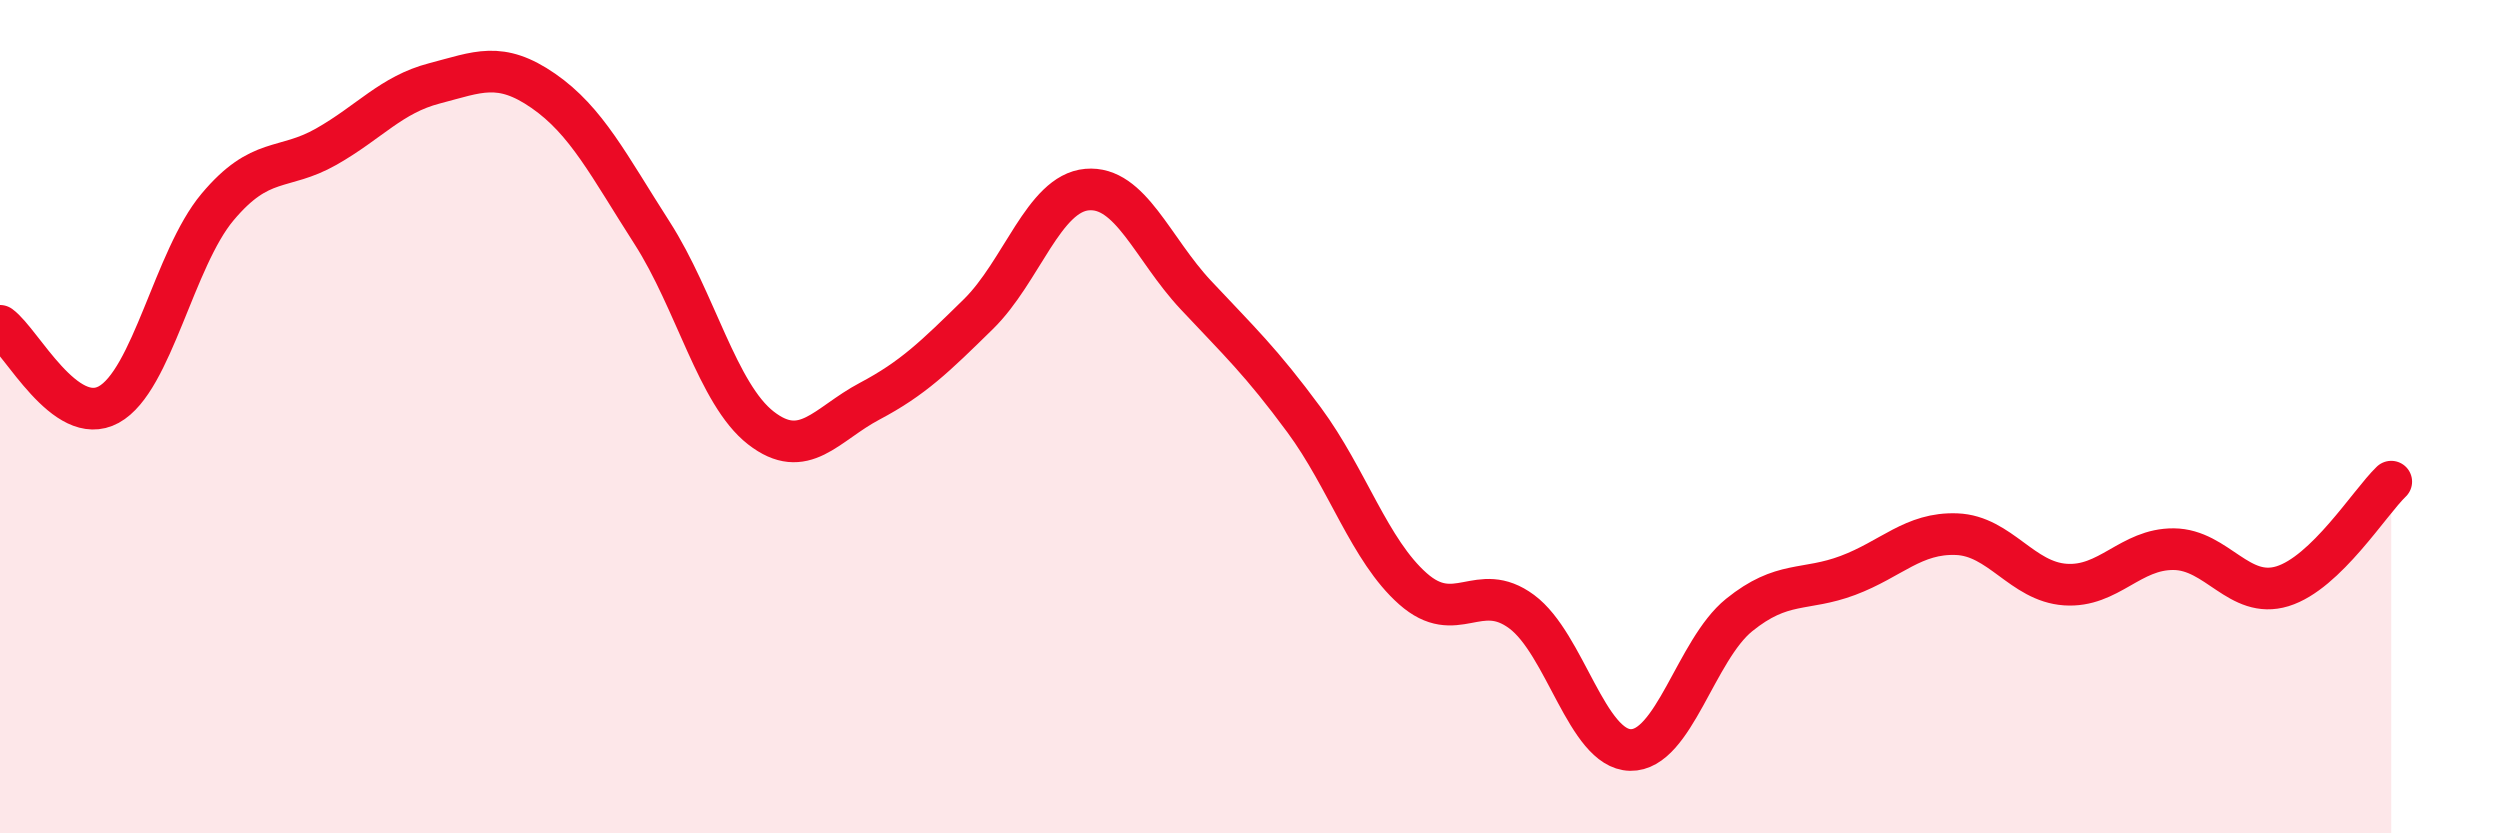
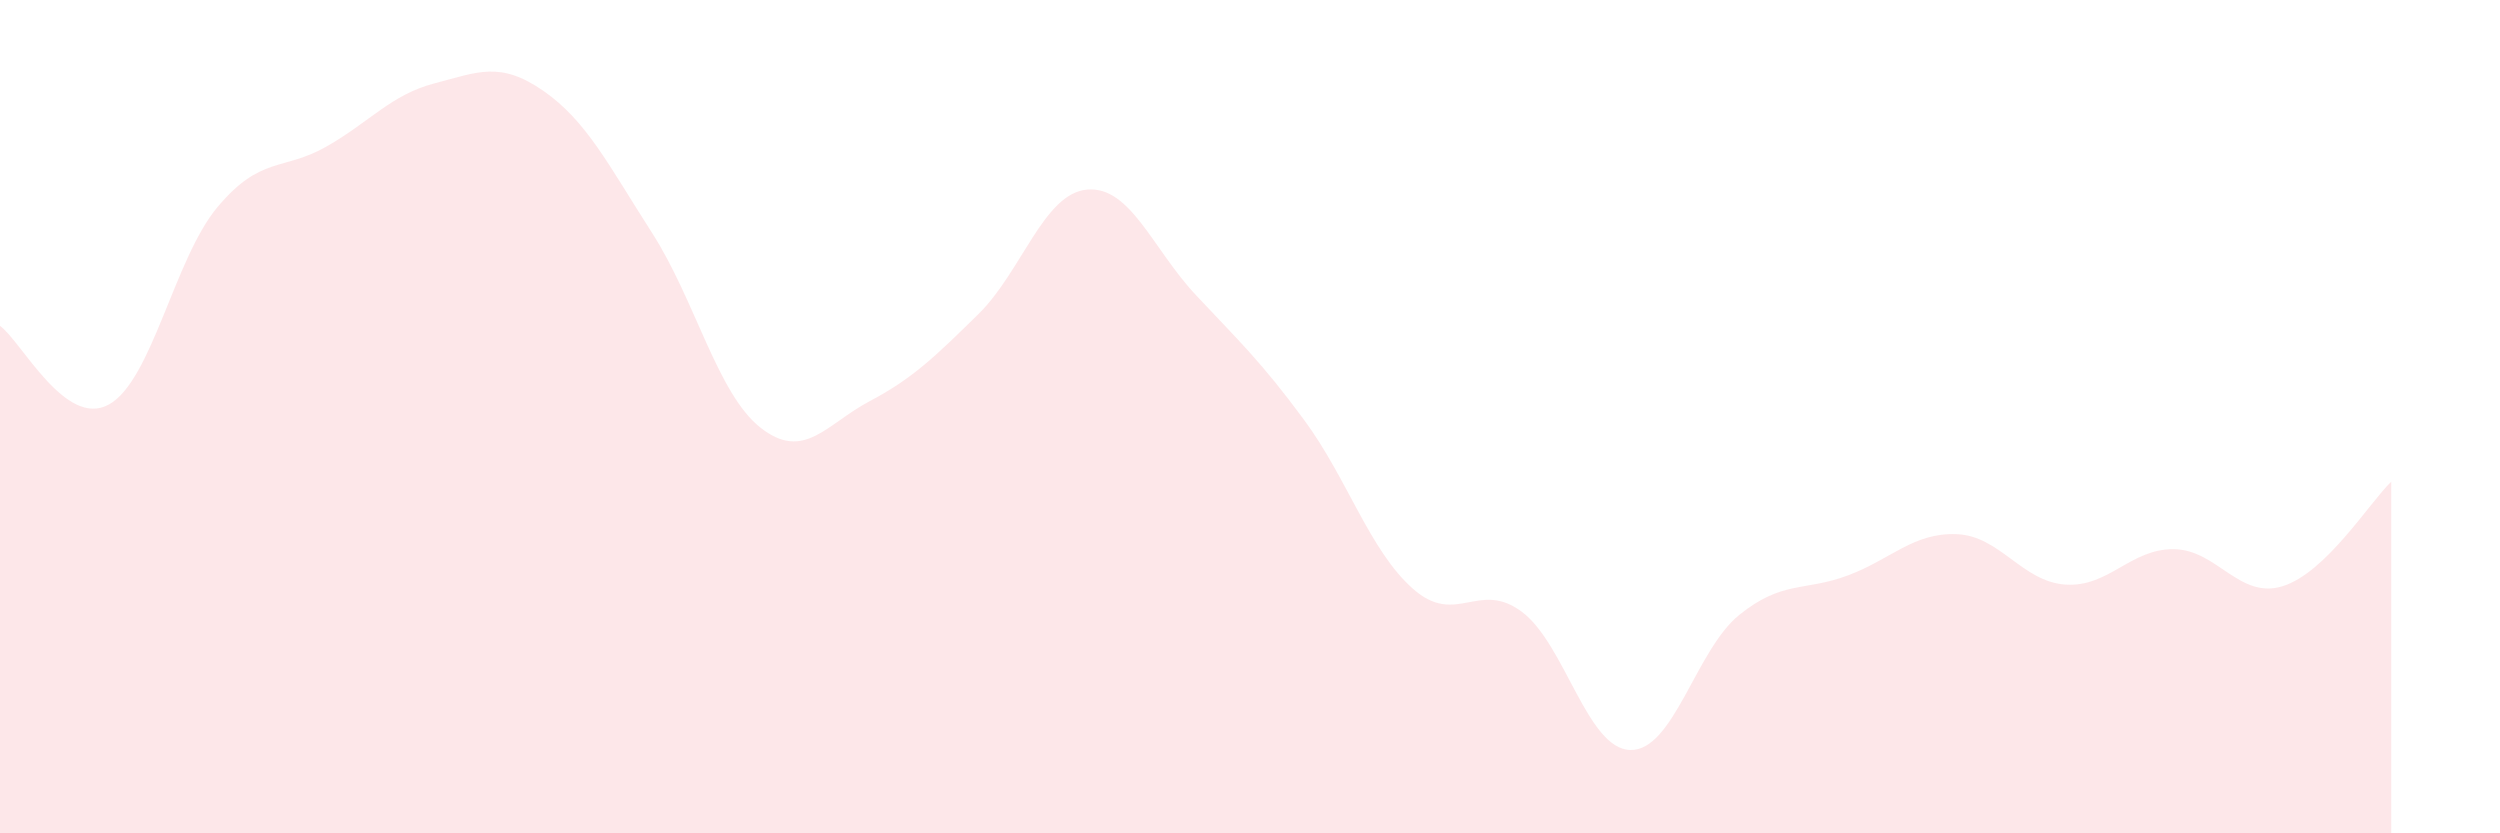
<svg xmlns="http://www.w3.org/2000/svg" width="60" height="20" viewBox="0 0 60 20">
  <path d="M 0,7.82 C 0.52,8.2 1.57,10.28 2.61,9.71 C 3.65,9.14 4.18,6.21 5.22,4.97 C 6.26,3.73 6.79,4.11 7.83,3.52 C 8.87,2.93 9.39,2.27 10.43,2 C 11.47,1.73 12,1.46 13.04,2.18 C 14.08,2.9 14.61,3.97 15.65,5.59 C 16.69,7.21 17.22,9.46 18.26,10.27 C 19.3,11.08 19.83,10.18 20.87,9.63 C 21.91,9.08 22.44,8.56 23.48,7.54 C 24.52,6.52 25.05,4.64 26.09,4.55 C 27.13,4.46 27.66,5.97 28.7,7.08 C 29.74,8.19 30.26,8.67 31.3,10.08 C 32.34,11.49 32.87,13.21 33.91,14.13 C 34.95,15.05 35.48,13.91 36.52,14.68 C 37.56,15.45 38.09,17.98 39.13,18 C 40.17,18.02 40.7,15.6 41.74,14.76 C 42.78,13.92 43.31,14.2 44.35,13.81 C 45.39,13.42 45.92,12.78 46.96,12.82 C 48,12.86 48.53,13.96 49.57,14.03 C 50.61,14.1 51.13,13.17 52.17,13.18 C 53.21,13.19 53.74,14.39 54.78,14.07 C 55.82,13.75 56.87,12.06 57.39,11.56L57.39 20L0 20Z" fill="#EB0A25" opacity="0.1" stroke-linecap="round" stroke-linejoin="round" />
-   <path d="M 0,7.82 C 0.52,8.2 1.57,10.28 2.61,9.71 C 3.65,9.14 4.18,6.21 5.22,4.97 C 6.26,3.73 6.79,4.11 7.83,3.52 C 8.87,2.93 9.39,2.27 10.43,2 C 11.47,1.73 12,1.46 13.04,2.18 C 14.08,2.9 14.61,3.97 15.65,5.59 C 16.69,7.21 17.22,9.46 18.26,10.27 C 19.3,11.08 19.83,10.18 20.87,9.63 C 21.91,9.08 22.44,8.56 23.48,7.54 C 24.52,6.52 25.05,4.64 26.09,4.55 C 27.13,4.46 27.66,5.97 28.7,7.08 C 29.74,8.19 30.26,8.67 31.3,10.08 C 32.34,11.49 32.87,13.21 33.91,14.13 C 34.95,15.05 35.48,13.91 36.52,14.68 C 37.56,15.45 38.09,17.98 39.13,18 C 40.17,18.02 40.7,15.6 41.74,14.76 C 42.78,13.92 43.31,14.2 44.35,13.81 C 45.39,13.42 45.92,12.78 46.96,12.82 C 48,12.86 48.53,13.96 49.57,14.03 C 50.61,14.1 51.13,13.17 52.17,13.18 C 53.21,13.19 53.74,14.39 54.78,14.07 C 55.82,13.75 56.87,12.06 57.39,11.56" stroke="#EB0A25" stroke-width="1" fill="none" stroke-linecap="round" stroke-linejoin="round" />
</svg>